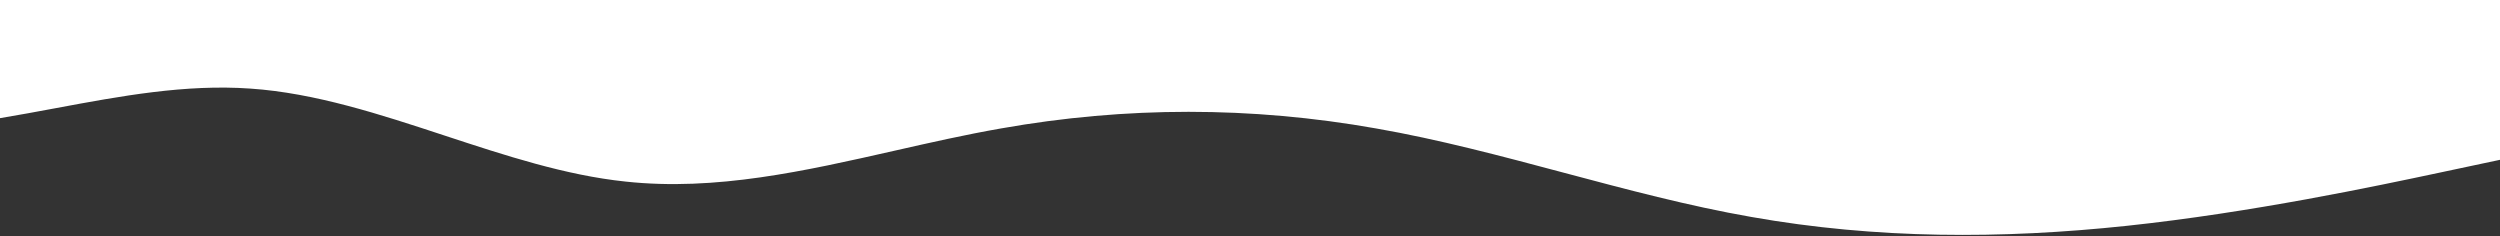
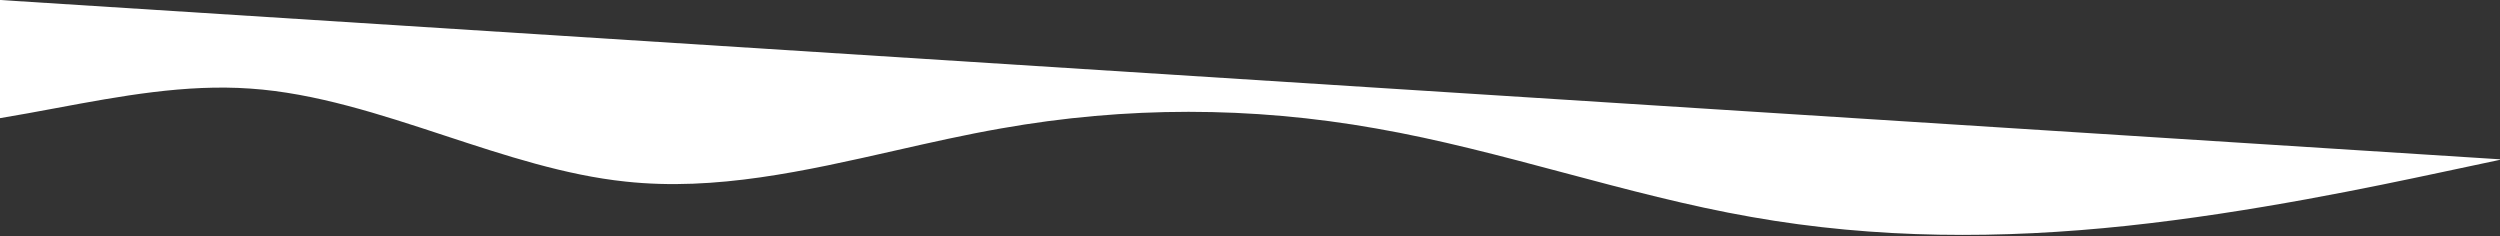
<svg xmlns="http://www.w3.org/2000/svg" width="1366" height="129" fill="none">
  <rect width="100%" height="100%" fill="#333333" stroke="none" />
-   <path d="M-1.56653e-06 64.556C10.165 62.879 20.329 60.986 30.493 59.093C65.946 52.492 101.398 45.89 136.85 48.408C172.285 50.831 207.719 62.487 243.154 74.142C276.061 84.966 308.968 95.79 341.875 99.22C390.9 104.525 439.924 93.418 488.949 82.31C508.266 77.934 527.583 73.557 546.9 70.185C615.242 58.071 683.583 58.071 751.925 70.185C786.096 76.15 820.267 85.258 854.438 94.366C888.608 103.473 922.779 112.581 956.95 118.547C1025.29 130.66 1093.63 130.66 1161.97 123.401C1230.32 116.142 1298.66 101.624 1332.83 94.365L1367 87.107L1367 0L-3.15169e-06 0.001L-1.56653e-06 64.556Z" fill="white" />
+   <path d="M-1.56653e-06 64.556C10.165 62.879 20.329 60.986 30.493 59.093C65.946 52.492 101.398 45.89 136.85 48.408C172.285 50.831 207.719 62.487 243.154 74.142C276.061 84.966 308.968 95.79 341.875 99.22C390.9 104.525 439.924 93.418 488.949 82.31C508.266 77.934 527.583 73.557 546.9 70.185C615.242 58.071 683.583 58.071 751.925 70.185C786.096 76.15 820.267 85.258 854.438 94.366C888.608 103.473 922.779 112.581 956.95 118.547C1025.29 130.66 1093.63 130.66 1161.97 123.401C1230.32 116.142 1298.66 101.624 1332.83 94.365L1367 87.107L-3.15169e-06 0.001L-1.56653e-06 64.556Z" fill="white" />
</svg>